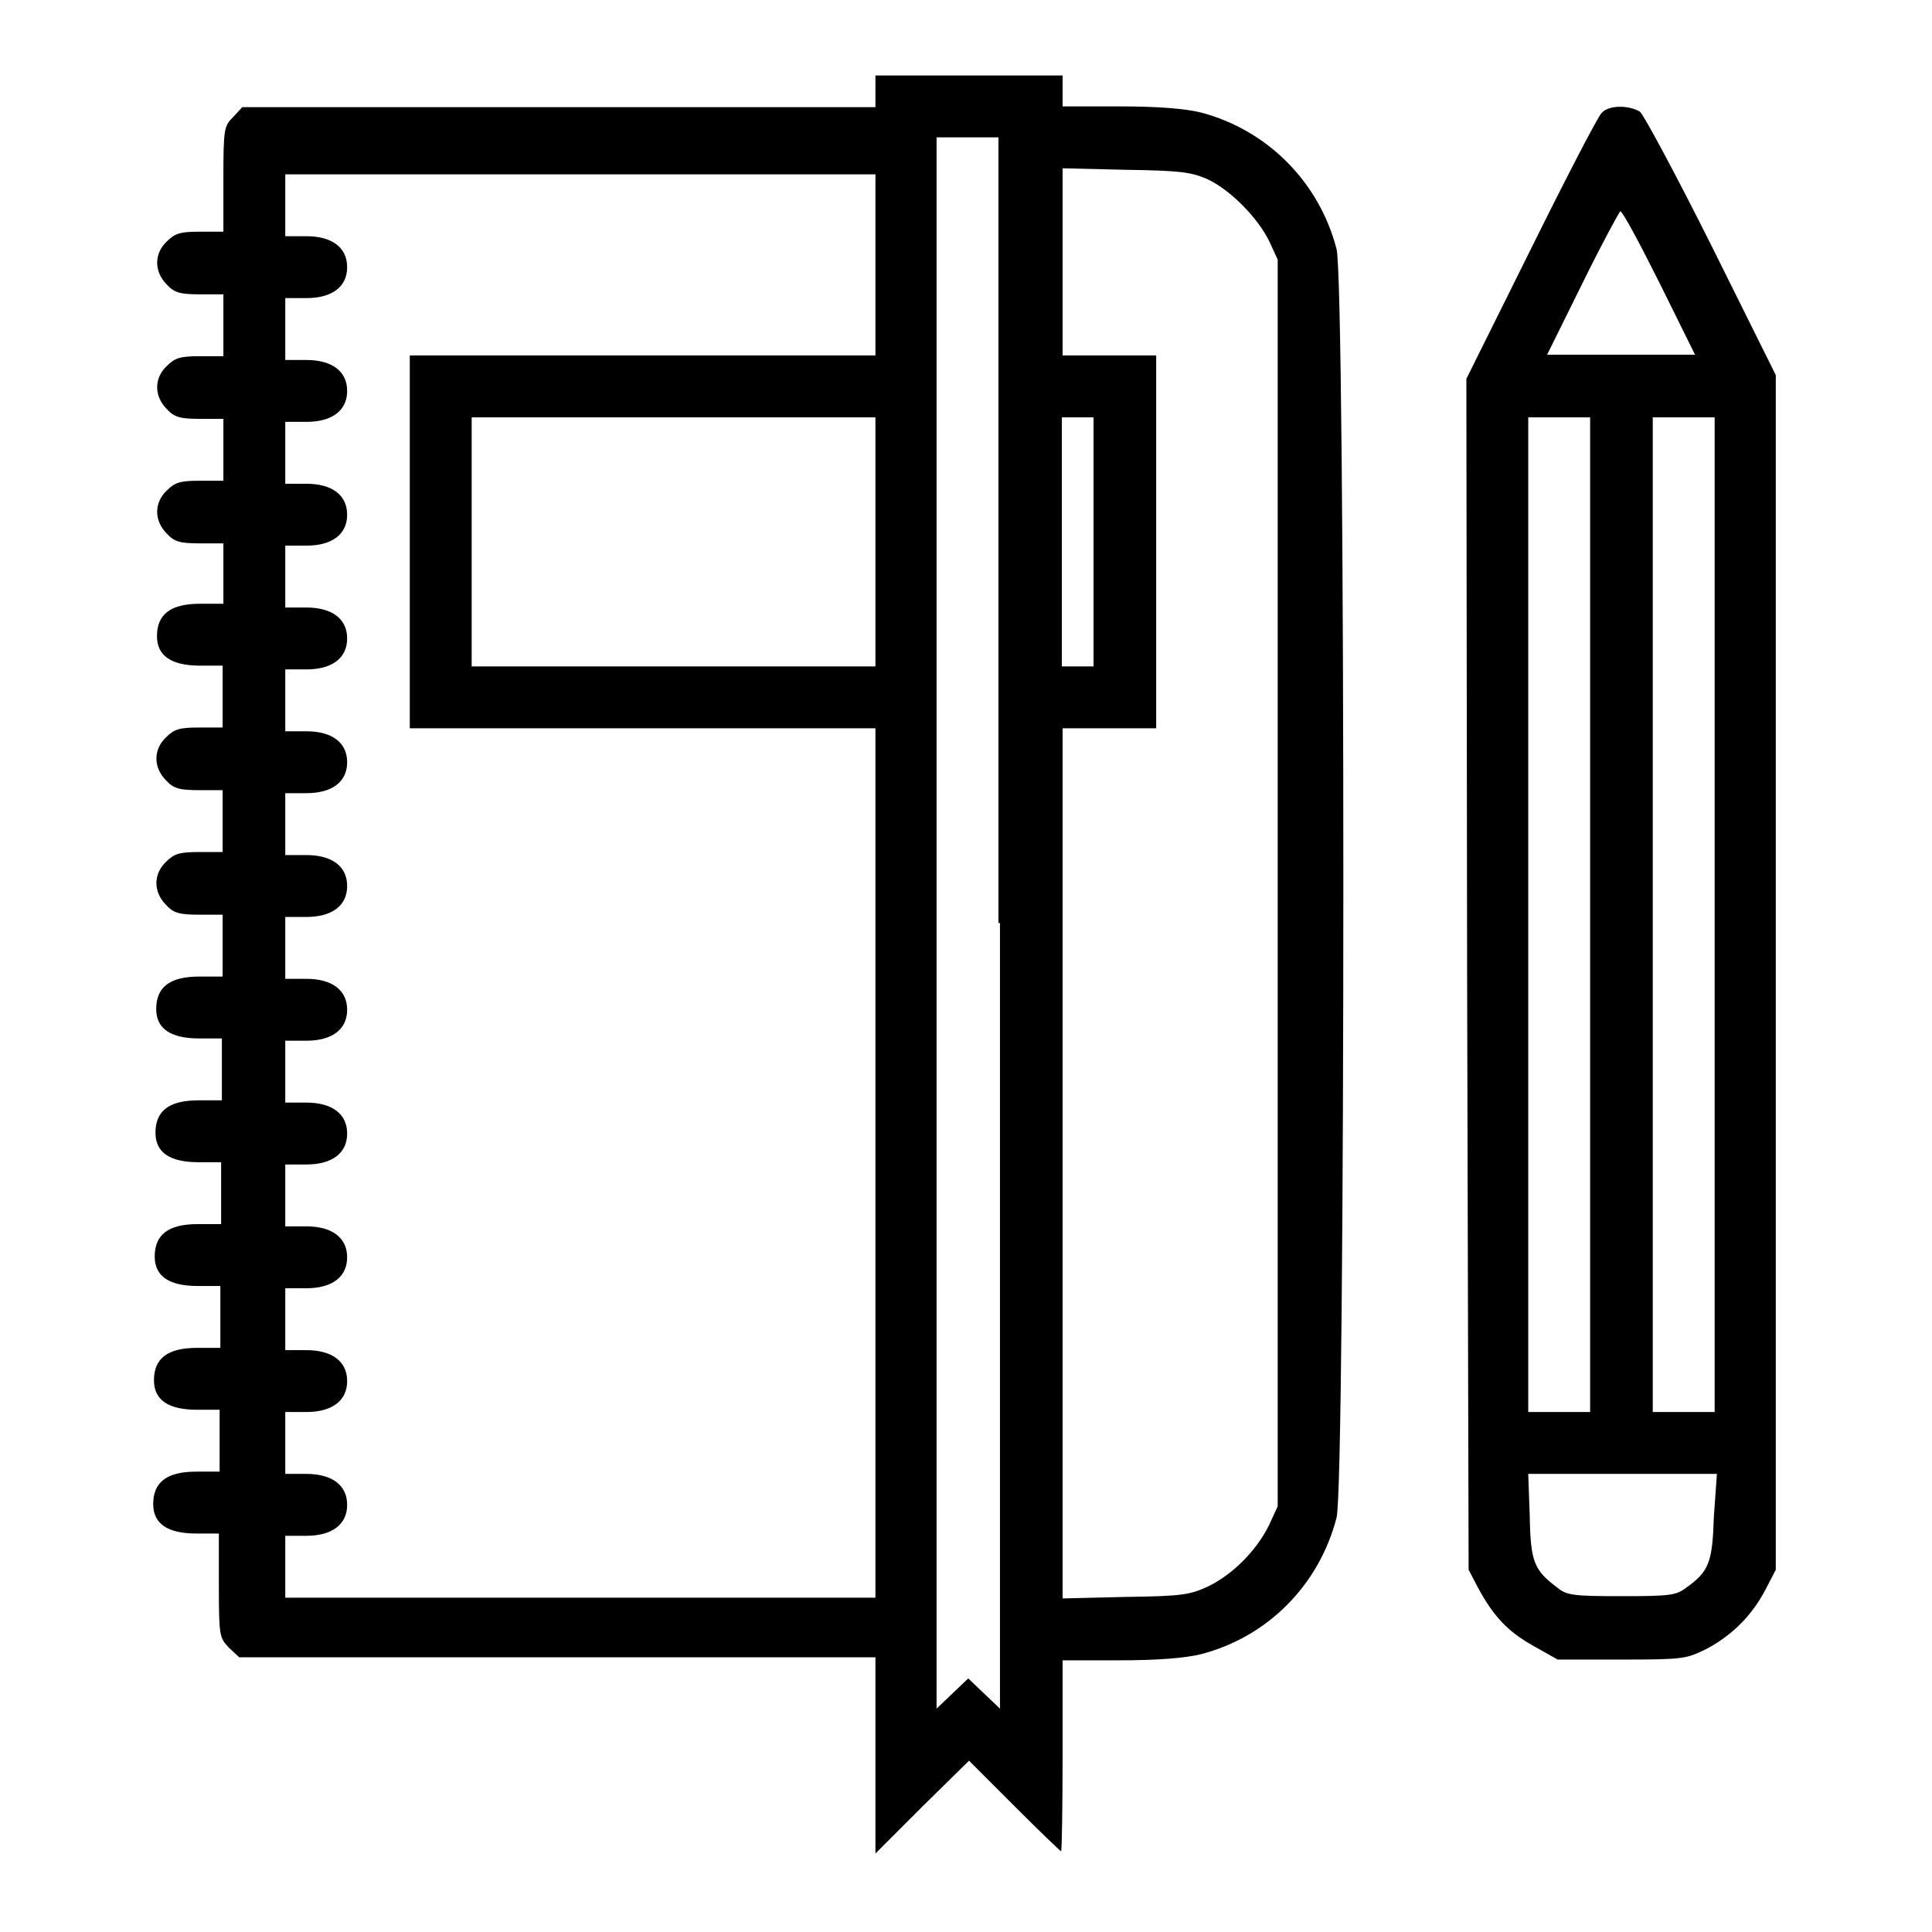
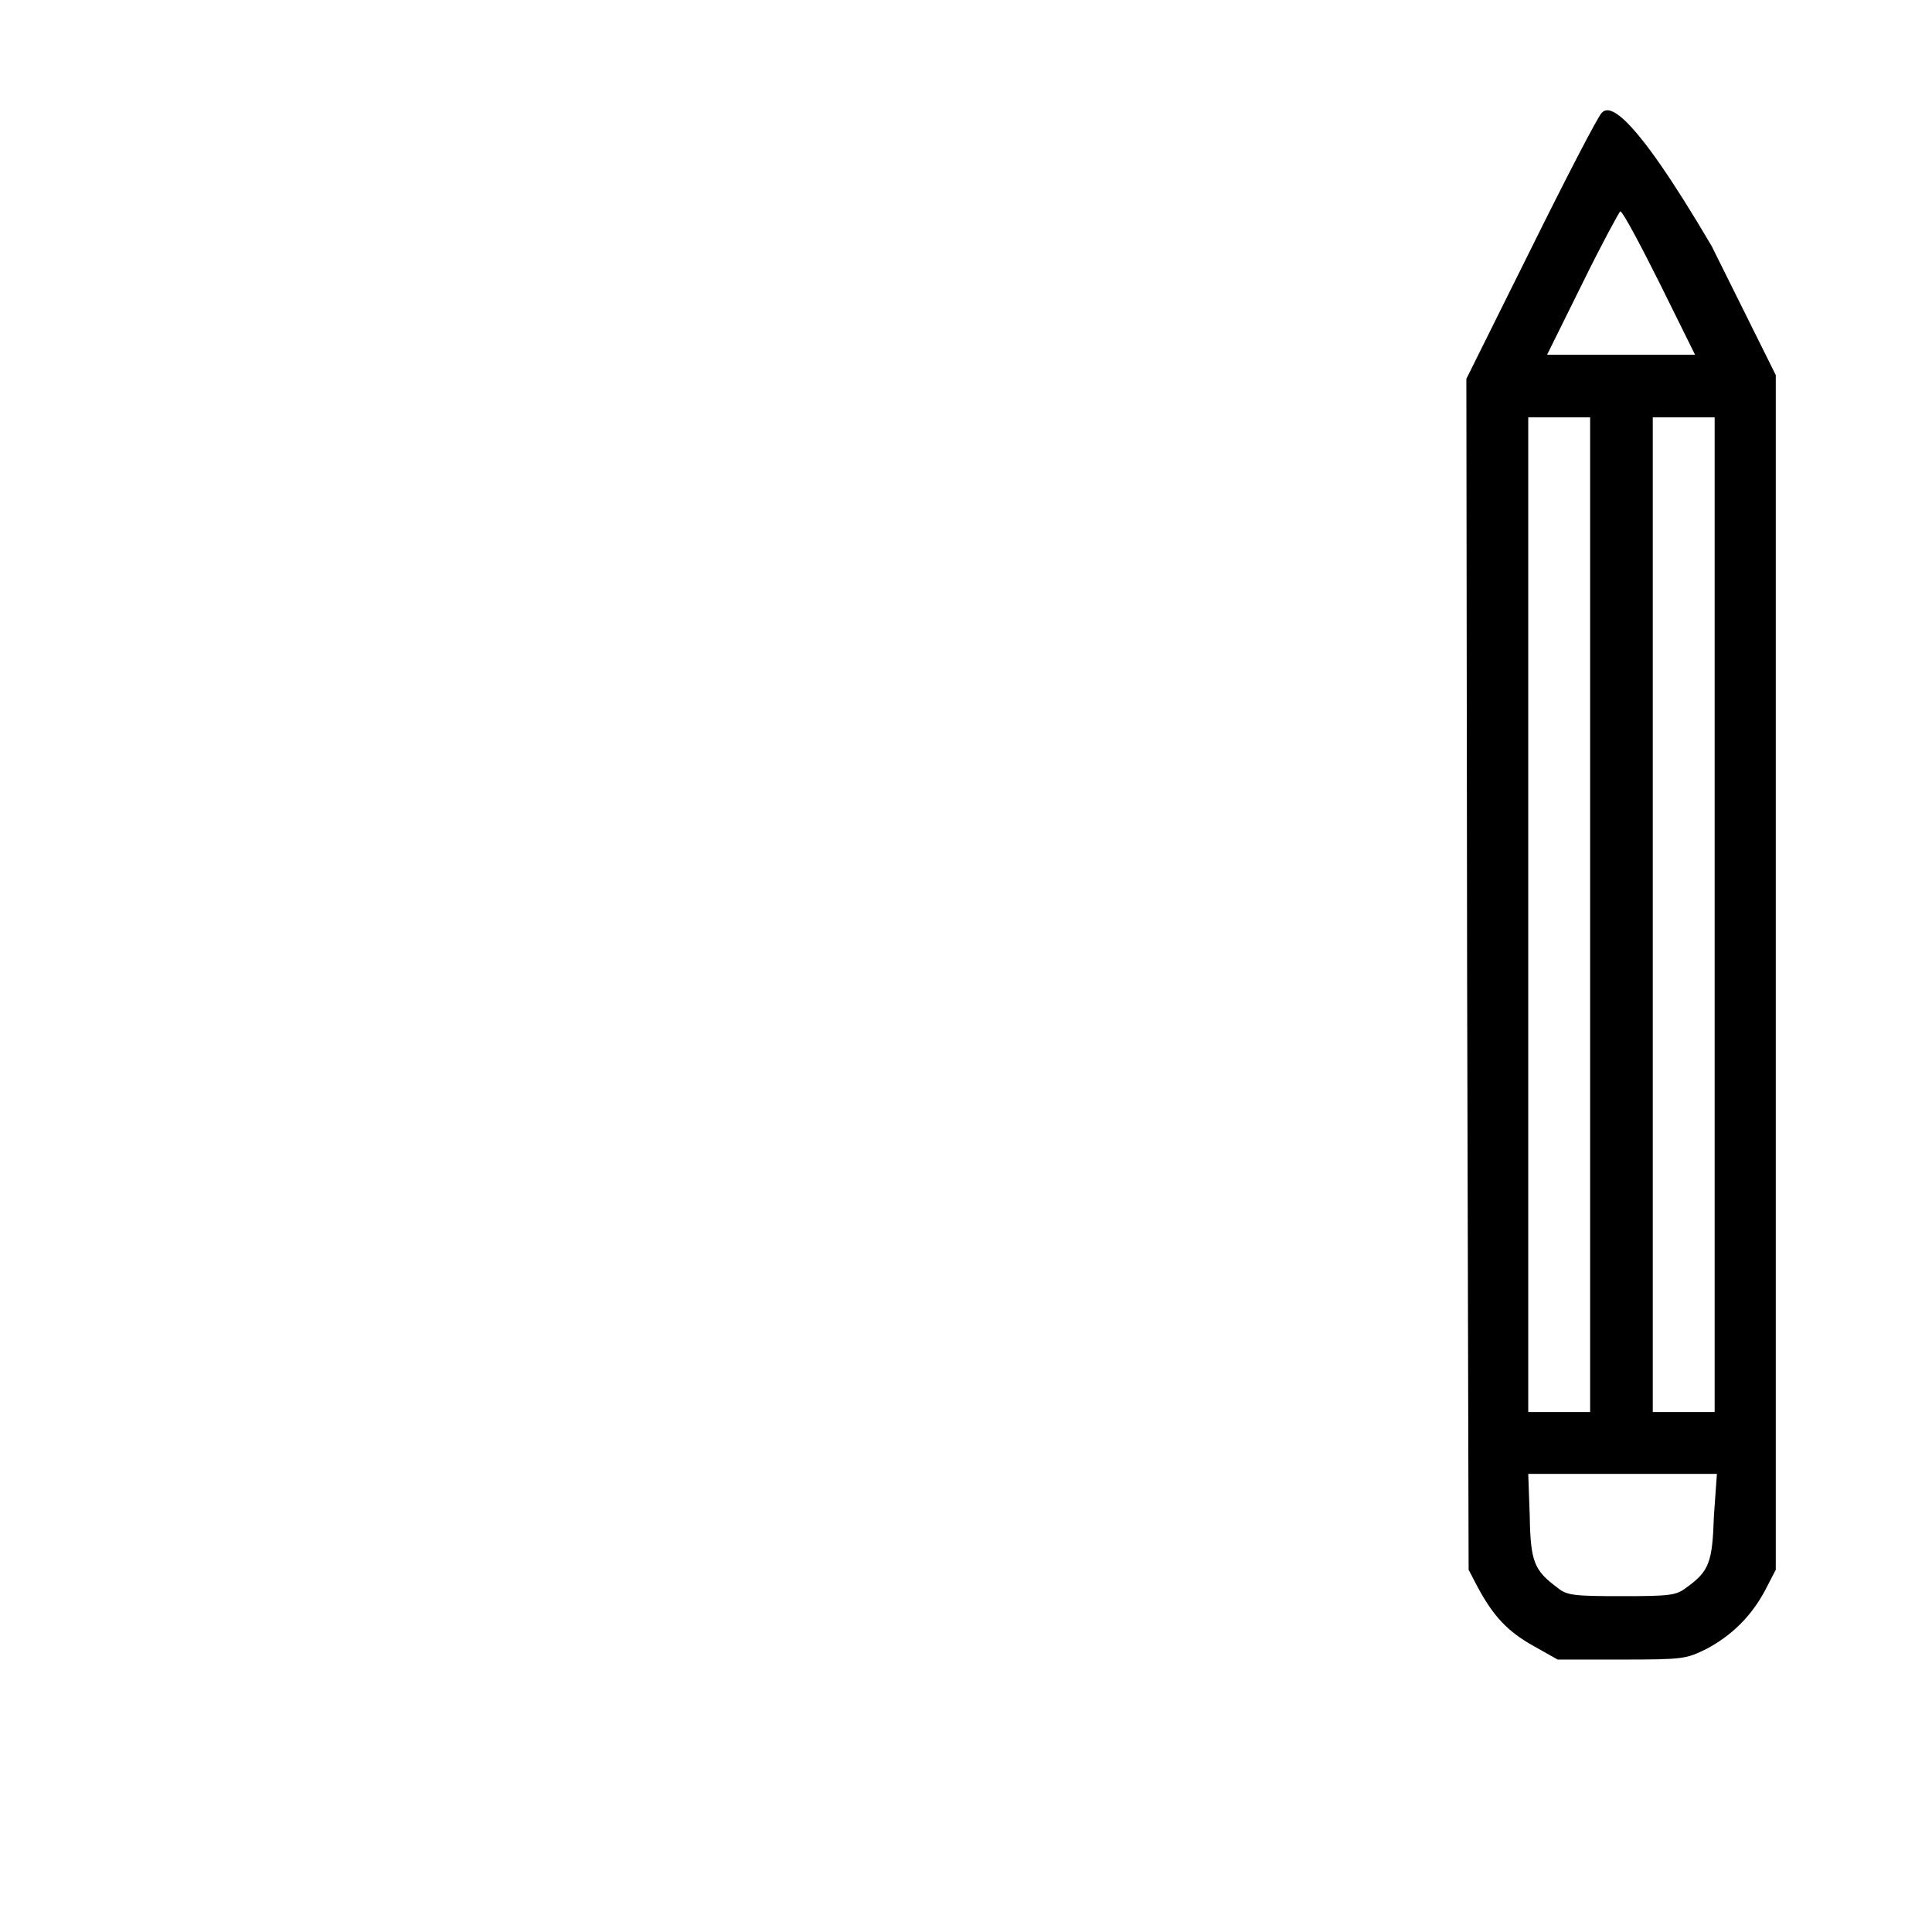
<svg xmlns="http://www.w3.org/2000/svg" version="1.1" x="0px" y="0px" viewBox="0 0 256 256" enable-background="new 0 0 256 256" xml:space="preserve">
  <g>
    <g>
      <g>
-         <path fill="#000000" d="M116,12.1v2.1H74.1h-42l-1.2,1.3c-1.2,1.2-1.3,1.5-1.3,8.2v7h-3.1c-2.6,0-3.3,0.2-4.4,1.3c-1.7,1.6-1.7,4,0,5.7c1,1.1,1.8,1.3,4.4,1.3h3.1v4.1v4.1h-3.1c-2.6,0-3.3,0.2-4.4,1.3c-1.7,1.6-1.7,4,0,5.7c1,1.1,1.8,1.3,4.4,1.3h3.1v4.1v4.1h-3.1c-2.6,0-3.3,0.2-4.4,1.3c-1.7,1.6-1.7,4,0,5.7c1,1.1,1.8,1.3,4.4,1.3h3.1v4.1V80h-3.1c-3.9,0-5.7,1.4-5.7,4.3c0,2.6,1.9,3.9,5.7,3.9h3v4.1v4.1h-3.1c-2.6,0-3.3,0.2-4.4,1.3c-1.7,1.6-1.7,4,0,5.7c1,1.1,1.8,1.3,4.4,1.3h3.1v4.1v4.1h-3.1c-2.6,0-3.3,0.2-4.4,1.3c-1.7,1.6-1.7,4,0,5.7c1,1.1,1.8,1.3,4.4,1.3h3.1v4.1v4.1h-3.1c-3.9,0-5.7,1.4-5.7,4.3c0,2.6,1.9,3.9,5.7,3.9h3v4.1v4.1h-3.1c-3.9,0-5.7,1.4-5.7,4.3c0,2.6,1.9,3.9,5.7,3.9h3v4.1v4.1h-3.1c-3.9,0-5.7,1.4-5.7,4.3c0,2.6,1.9,3.9,5.7,3.9h3v4.1v4.1h-3.1c-3.9,0-5.7,1.4-5.7,4.3c0,2.6,1.9,3.9,5.7,3.9h3v4.1v4.1h-3.1c-3.9,0-5.7,1.4-5.7,4.3c0,2.6,1.9,3.9,5.7,3.9h3v6.9c0,6.7,0.1,6.9,1.3,8.2l1.4,1.3h41.8H116v13v13l6.2-6.2l6.2-6.1l6,6c3.3,3.3,6.1,6,6.2,6c0.1,0,0.2-5.8,0.2-12.9V220h7.6c5.1,0,8.6-0.3,10.7-0.8c8.9-2.3,15.7-9.2,18-18.1c1.2-4.4,1.2-163.7,0-168.1c-2.3-8.9-9.2-15.8-18-18.1c-2.1-0.5-5.5-0.8-10.7-0.8h-7.6v-2.1V10h-12.4H116L116,12.1L116,12.1z M132.5,122.3v104.1l-2.1-2l-2.1-2l-2.1,2l-2.1,2V122.3V18.2h4.1h4.1V122.3z M116,34.7v12.4H85.1H54.3v24.7v24.7h30.9H116v57.6v57.6H76.9H37.8v-4.1v-4.1h2.8c3.4,0,5.4-1.5,5.4-4.1s-2-4.1-5.4-4.1h-2.8v-4.1v-4.1h2.8c3.4,0,5.4-1.5,5.4-4.1s-2-4.1-5.4-4.1h-2.8v-4.1v-4.1h2.8c3.4,0,5.4-1.5,5.4-4.1s-2-4.1-5.4-4.1h-2.8v-4.1v-4.1h2.8c3.4,0,5.4-1.5,5.4-4.1c0-2.6-2-4.1-5.4-4.1h-2.8v-4.1v-4.1h2.8c3.4,0,5.4-1.5,5.4-4.1s-2-4.1-5.4-4.1h-2.8v-4.1v-4.1h2.8c3.4,0,5.4-1.5,5.4-4.1s-2-4.1-5.4-4.1h-2.8v-4.1v-4.1h2.8c3.4,0,5.4-1.5,5.4-4.1c0-2.6-2-4.1-5.4-4.1h-2.8v-4.1v-4.1h2.8c3.4,0,5.4-1.5,5.4-4.1s-2-4.1-5.4-4.1h-2.8v-4.1v-4.1h2.8c3.4,0,5.4-1.5,5.4-4.1c0-2.6-2-4.1-5.4-4.1h-2.8v-4.1v-4.1h2.8c3.4,0,5.4-1.5,5.4-4.1s-2-4.1-5.4-4.1h-2.8v-4.1v-4.1h2.8c3.4,0,5.4-1.5,5.4-4.1s-2-4.1-5.4-4.1h-2.8v-4.1v-4.1h39.1H116L116,34.7L116,34.7z M159.9,23.7c3.1,1.4,6.8,5.2,8.3,8.3l1.1,2.4v82.6v82.6l-1.2,2.6c-1.6,3.2-4.7,6.4-8,8c-2.4,1.1-3.3,1.3-10.9,1.4l-8.4,0.2v-57.7V96.5h6.2h6.2V71.8V47.1h-6.2h-6.2V34.7V22.3l8.4,0.2C156.3,22.6,157.8,22.8,159.9,23.7z M116,71.8v16.5H89.3H62.5V71.8V55.3h26.8H116V71.8z M144.9,71.8v16.5h-2.1h-2.1V71.8V55.3h2.1h2.1V71.8z" />
-         <path fill="#000000" d="M212.2,15c-0.5,0.5-4.7,8.6-9.4,18.1l-8.5,17.1l0.1,78.9l0.2,78.9l1.2,2.3c2.1,3.9,4,5.9,7.4,7.8l3.2,1.8h8.5c8.3,0,8.5-0.1,11.2-1.4c3.4-1.8,6-4.4,7.8-7.8l1.4-2.7v-79.1V49.7l-8.5-17.1c-4.7-9.4-9-17.4-9.5-17.8C215.8,13.9,213.1,13.9,212.2,15z M219.9,37.5l4.7,9.5h-9.8h-9.8l4.7-9.5c2.6-5.3,4.9-9.5,5-9.5C215,28,217.3,32.3,219.9,37.5z M210.7,121.2v65.9h-4.1h-4.1v-65.9V55.3h4.1h4.1V121.2z M227.2,121.2v65.9h-4.1H219v-65.9V55.3h4.1h4.1V121.2z M227.1,200.9c-0.2,6.1-0.6,7.3-3.7,9.5c-1.3,1-2.2,1.1-8.5,1.1s-7.3-0.1-8.5-1.1c-3.1-2.3-3.6-3.4-3.7-9.5l-0.2-5.6h12.5h12.5L227.1,200.9z" />
+         <path fill="#000000" d="M212.2,15c-0.5,0.5-4.7,8.6-9.4,18.1l-8.5,17.1l0.1,78.9l0.2,78.9l1.2,2.3c2.1,3.9,4,5.9,7.4,7.8l3.2,1.8h8.5c8.3,0,8.5-0.1,11.2-1.4c3.4-1.8,6-4.4,7.8-7.8l1.4-2.7v-79.1V49.7l-8.5-17.1C215.8,13.9,213.1,13.9,212.2,15z M219.9,37.5l4.7,9.5h-9.8h-9.8l4.7-9.5c2.6-5.3,4.9-9.5,5-9.5C215,28,217.3,32.3,219.9,37.5z M210.7,121.2v65.9h-4.1h-4.1v-65.9V55.3h4.1h4.1V121.2z M227.2,121.2v65.9h-4.1H219v-65.9V55.3h4.1h4.1V121.2z M227.1,200.9c-0.2,6.1-0.6,7.3-3.7,9.5c-1.3,1-2.2,1.1-8.5,1.1s-7.3-0.1-8.5-1.1c-3.1-2.3-3.6-3.4-3.7-9.5l-0.2-5.6h12.5h12.5L227.1,200.9z" />
      </g>
    </g>
  </g>
</svg>